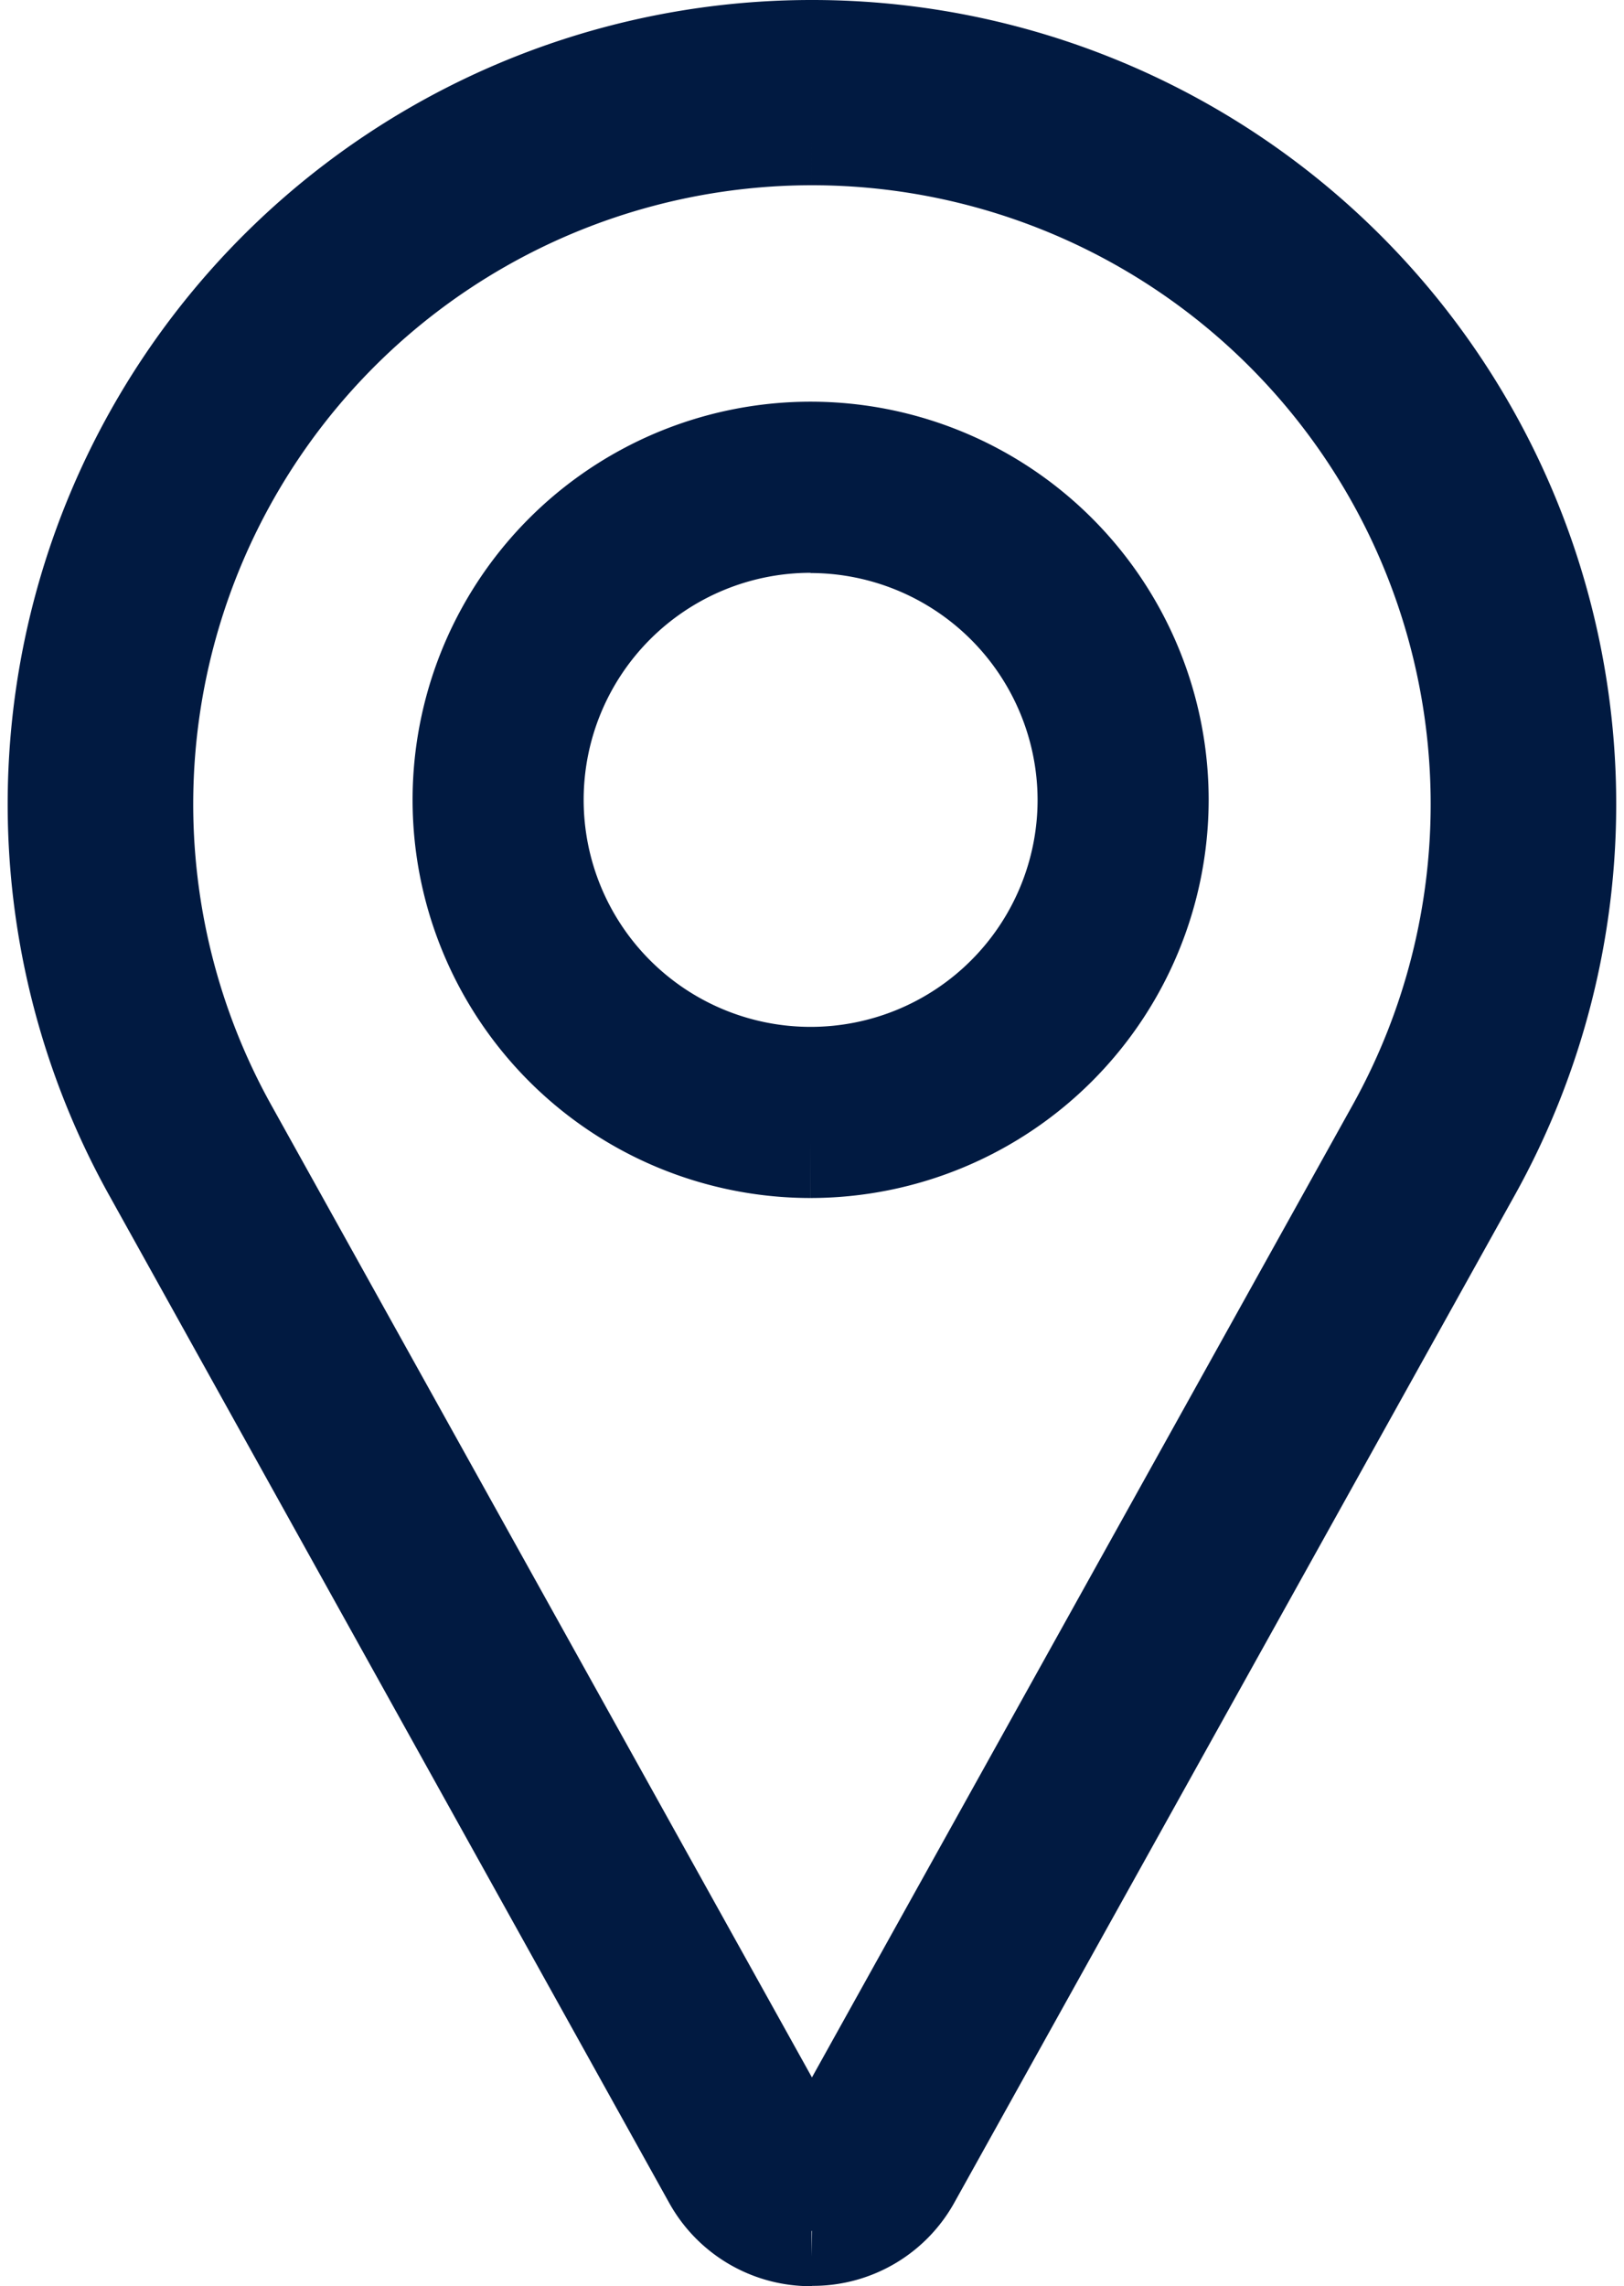
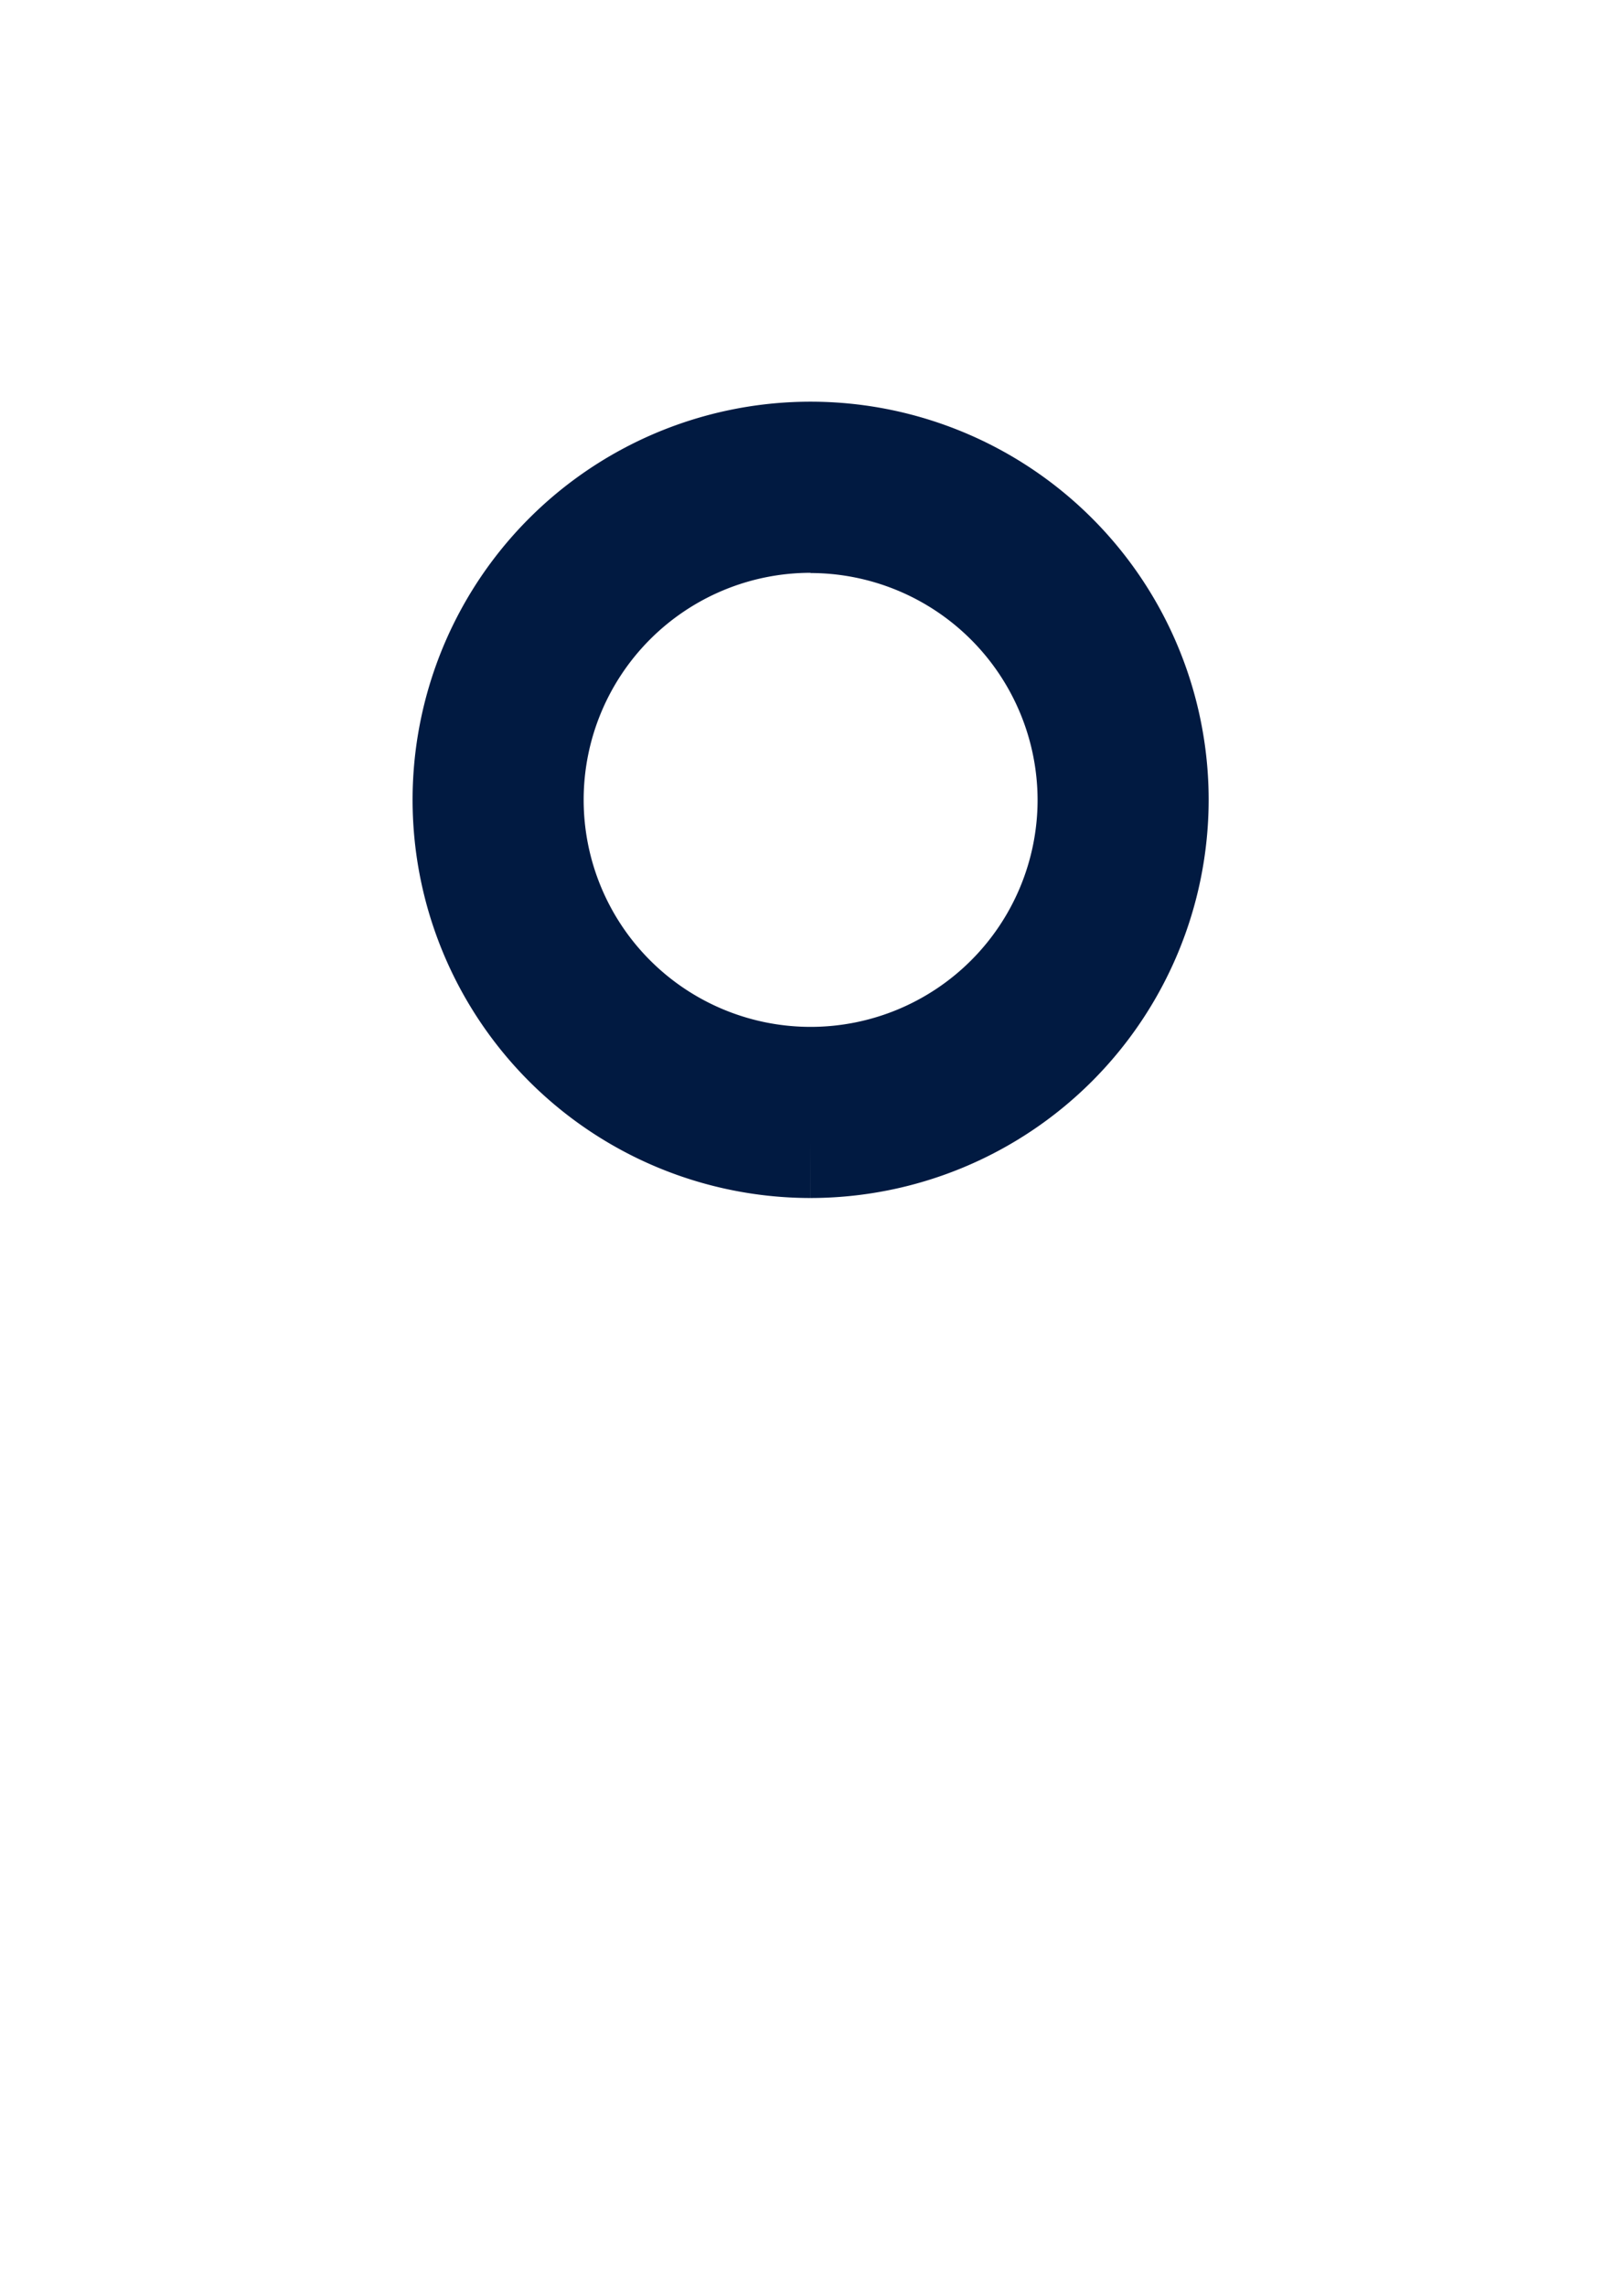
<svg xmlns="http://www.w3.org/2000/svg" width="14.733" height="20.734" viewBox="0 0 14.733 20.734">
  <g id="グループ_194524" data-name="グループ 194524" transform="translate(0.563 0.5)">
    <g id="グループ_194525" data-name="グループ 194525" transform="translate(0)">
      <path id="パス_209445" data-name="パス 209445" d="M5.621,8.7A3.111,3.111,0,1,1,8.732,5.592,3.114,3.114,0,0,1,5.621,8.7m0-5.67A2.559,2.559,0,1,0,8.18,5.592,2.562,2.562,0,0,0,5.621,3.032" transform="translate(1.17 1.165)" fill="#011a41" stroke="#011a41" stroke-width="1" />
-       <path id="パス_209446" data-name="パス 209446" d="M6.8,19.734a.968.968,0,0,1-.856-.5L.866,10.1A6.793,6.793,0,0,1,6.8,0,6.793,6.793,0,0,1,12.74,10.1L7.659,19.231a.967.967,0,0,1-.855.5m.559-.668h0ZM6.8.68A6.113,6.113,0,0,0,1.461,9.765L6.542,18.9a.3.3,0,0,0,.522,0l5.081-9.135A6.113,6.113,0,0,0,6.8.68" transform="translate(0)" fill="#011a41" stroke="#011a41" stroke-width="1" />
    </g>
  </g>
</svg>